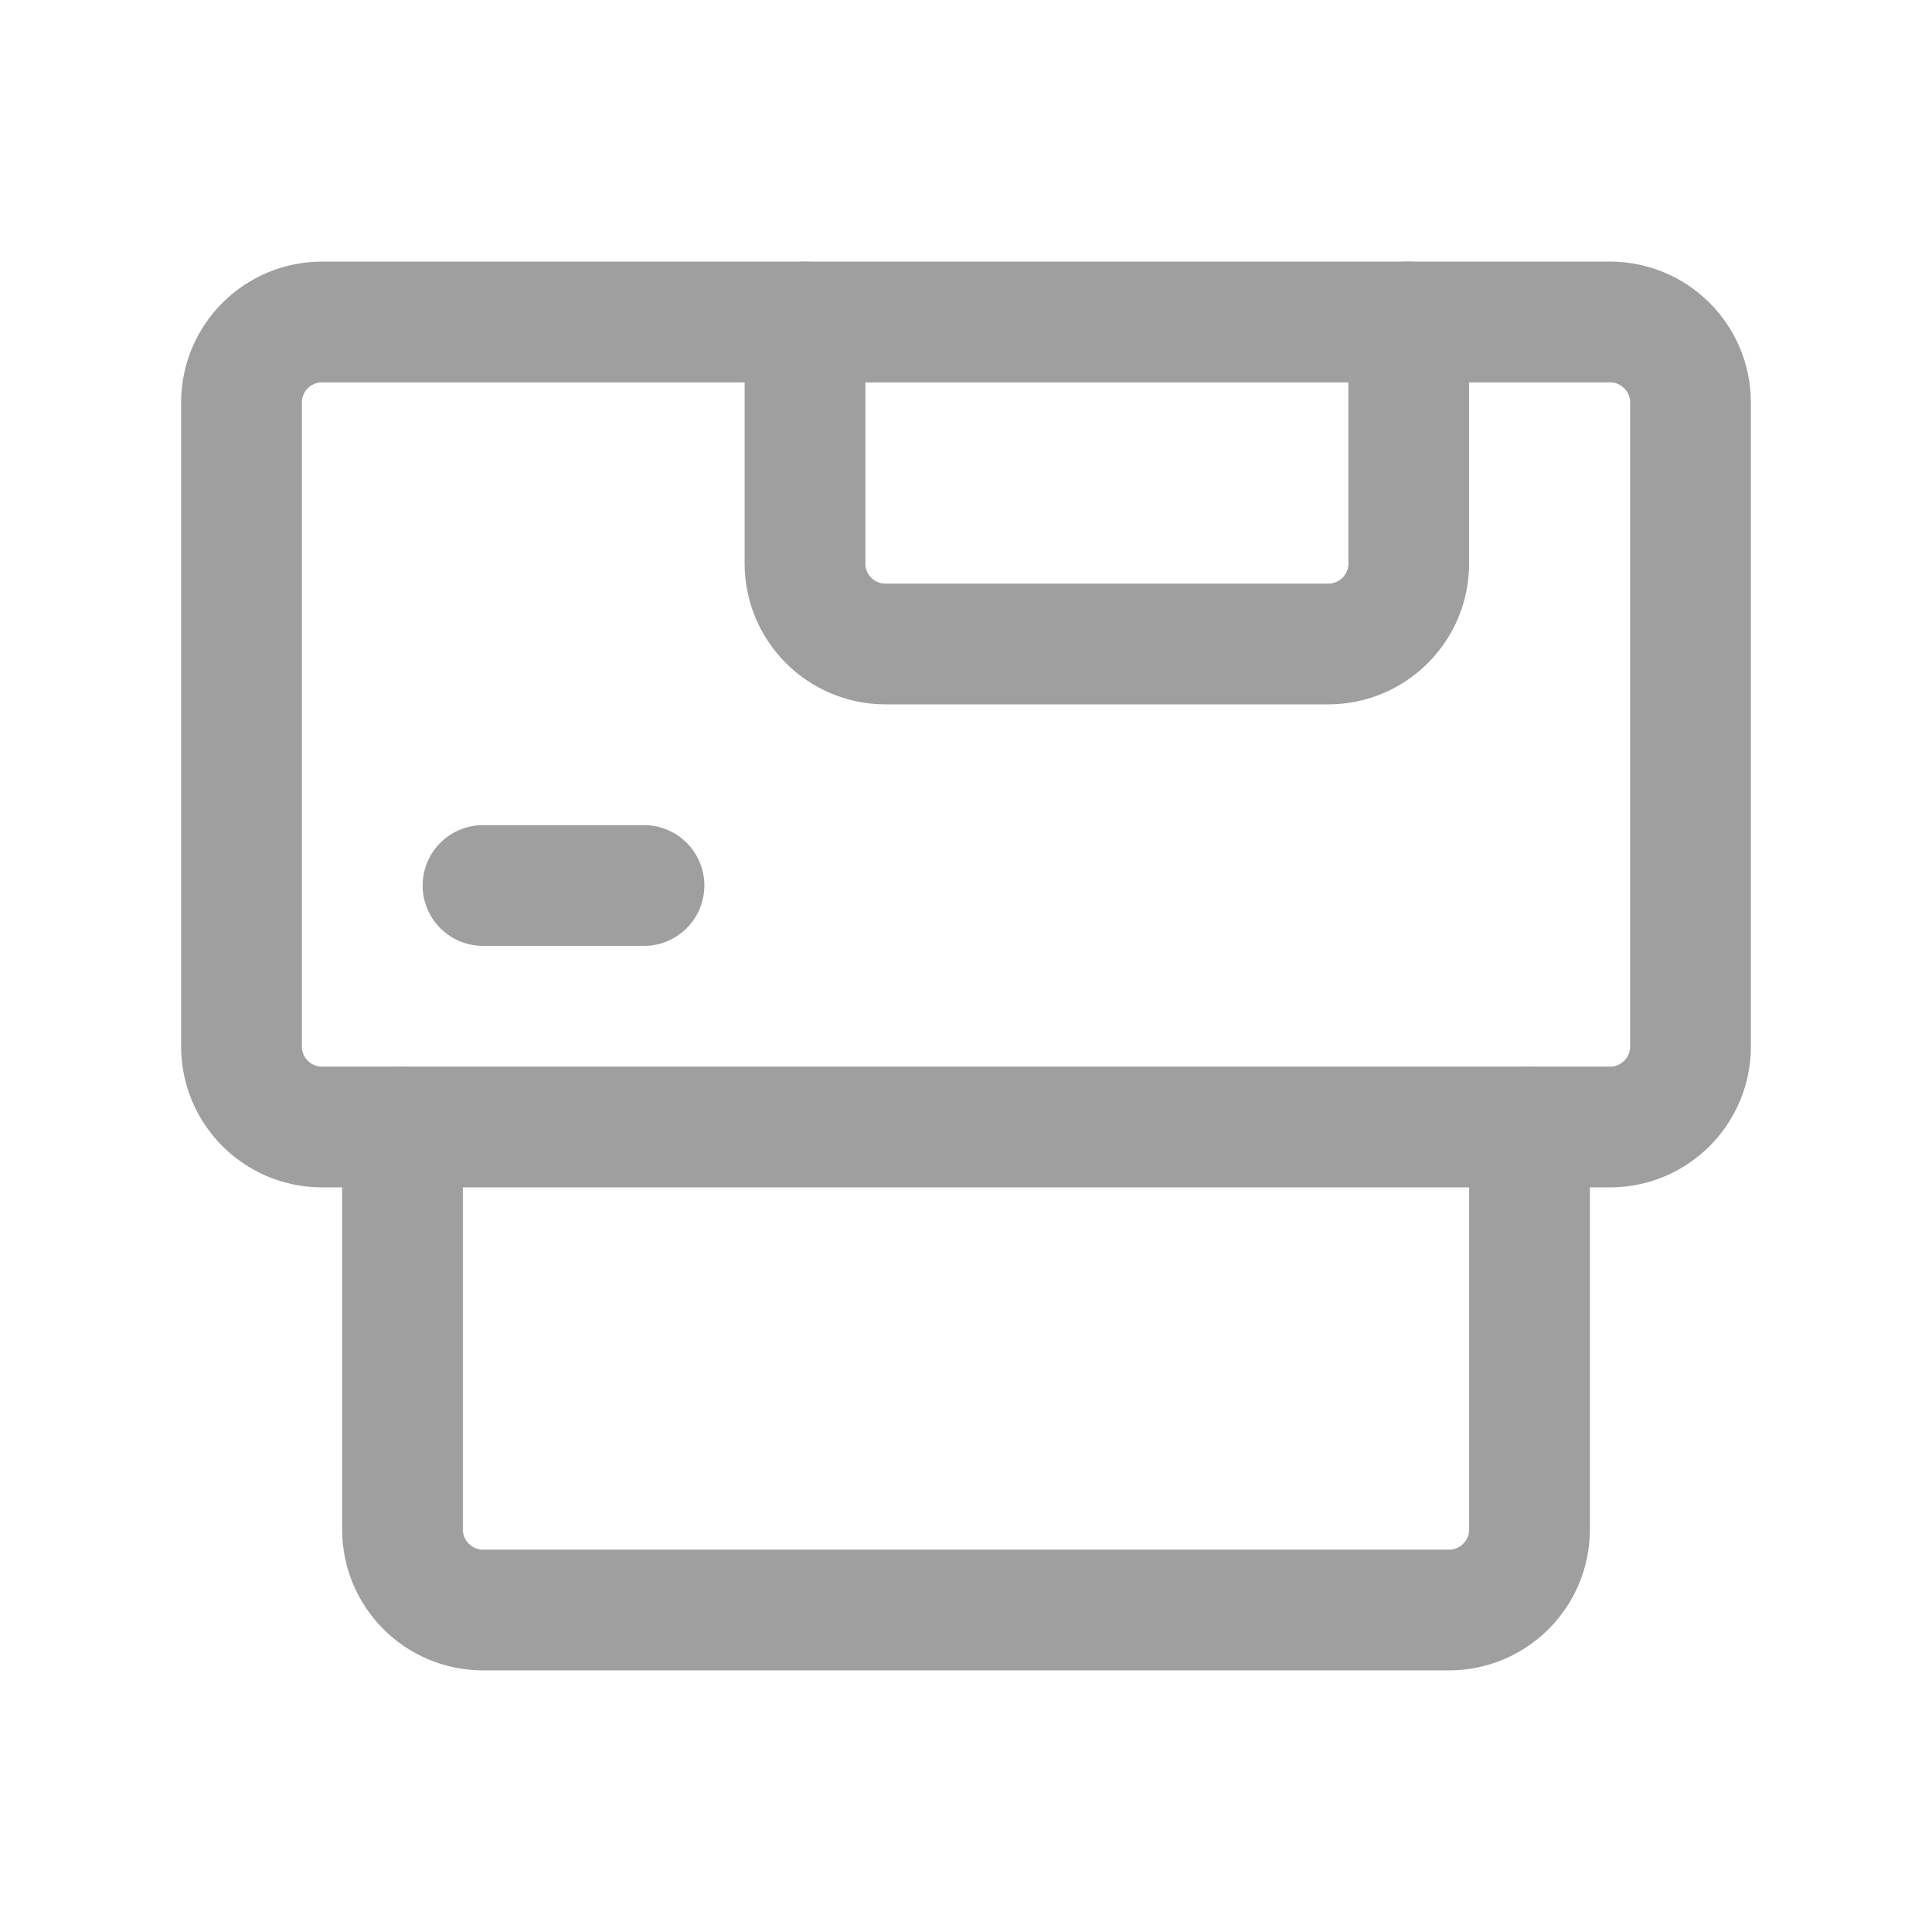
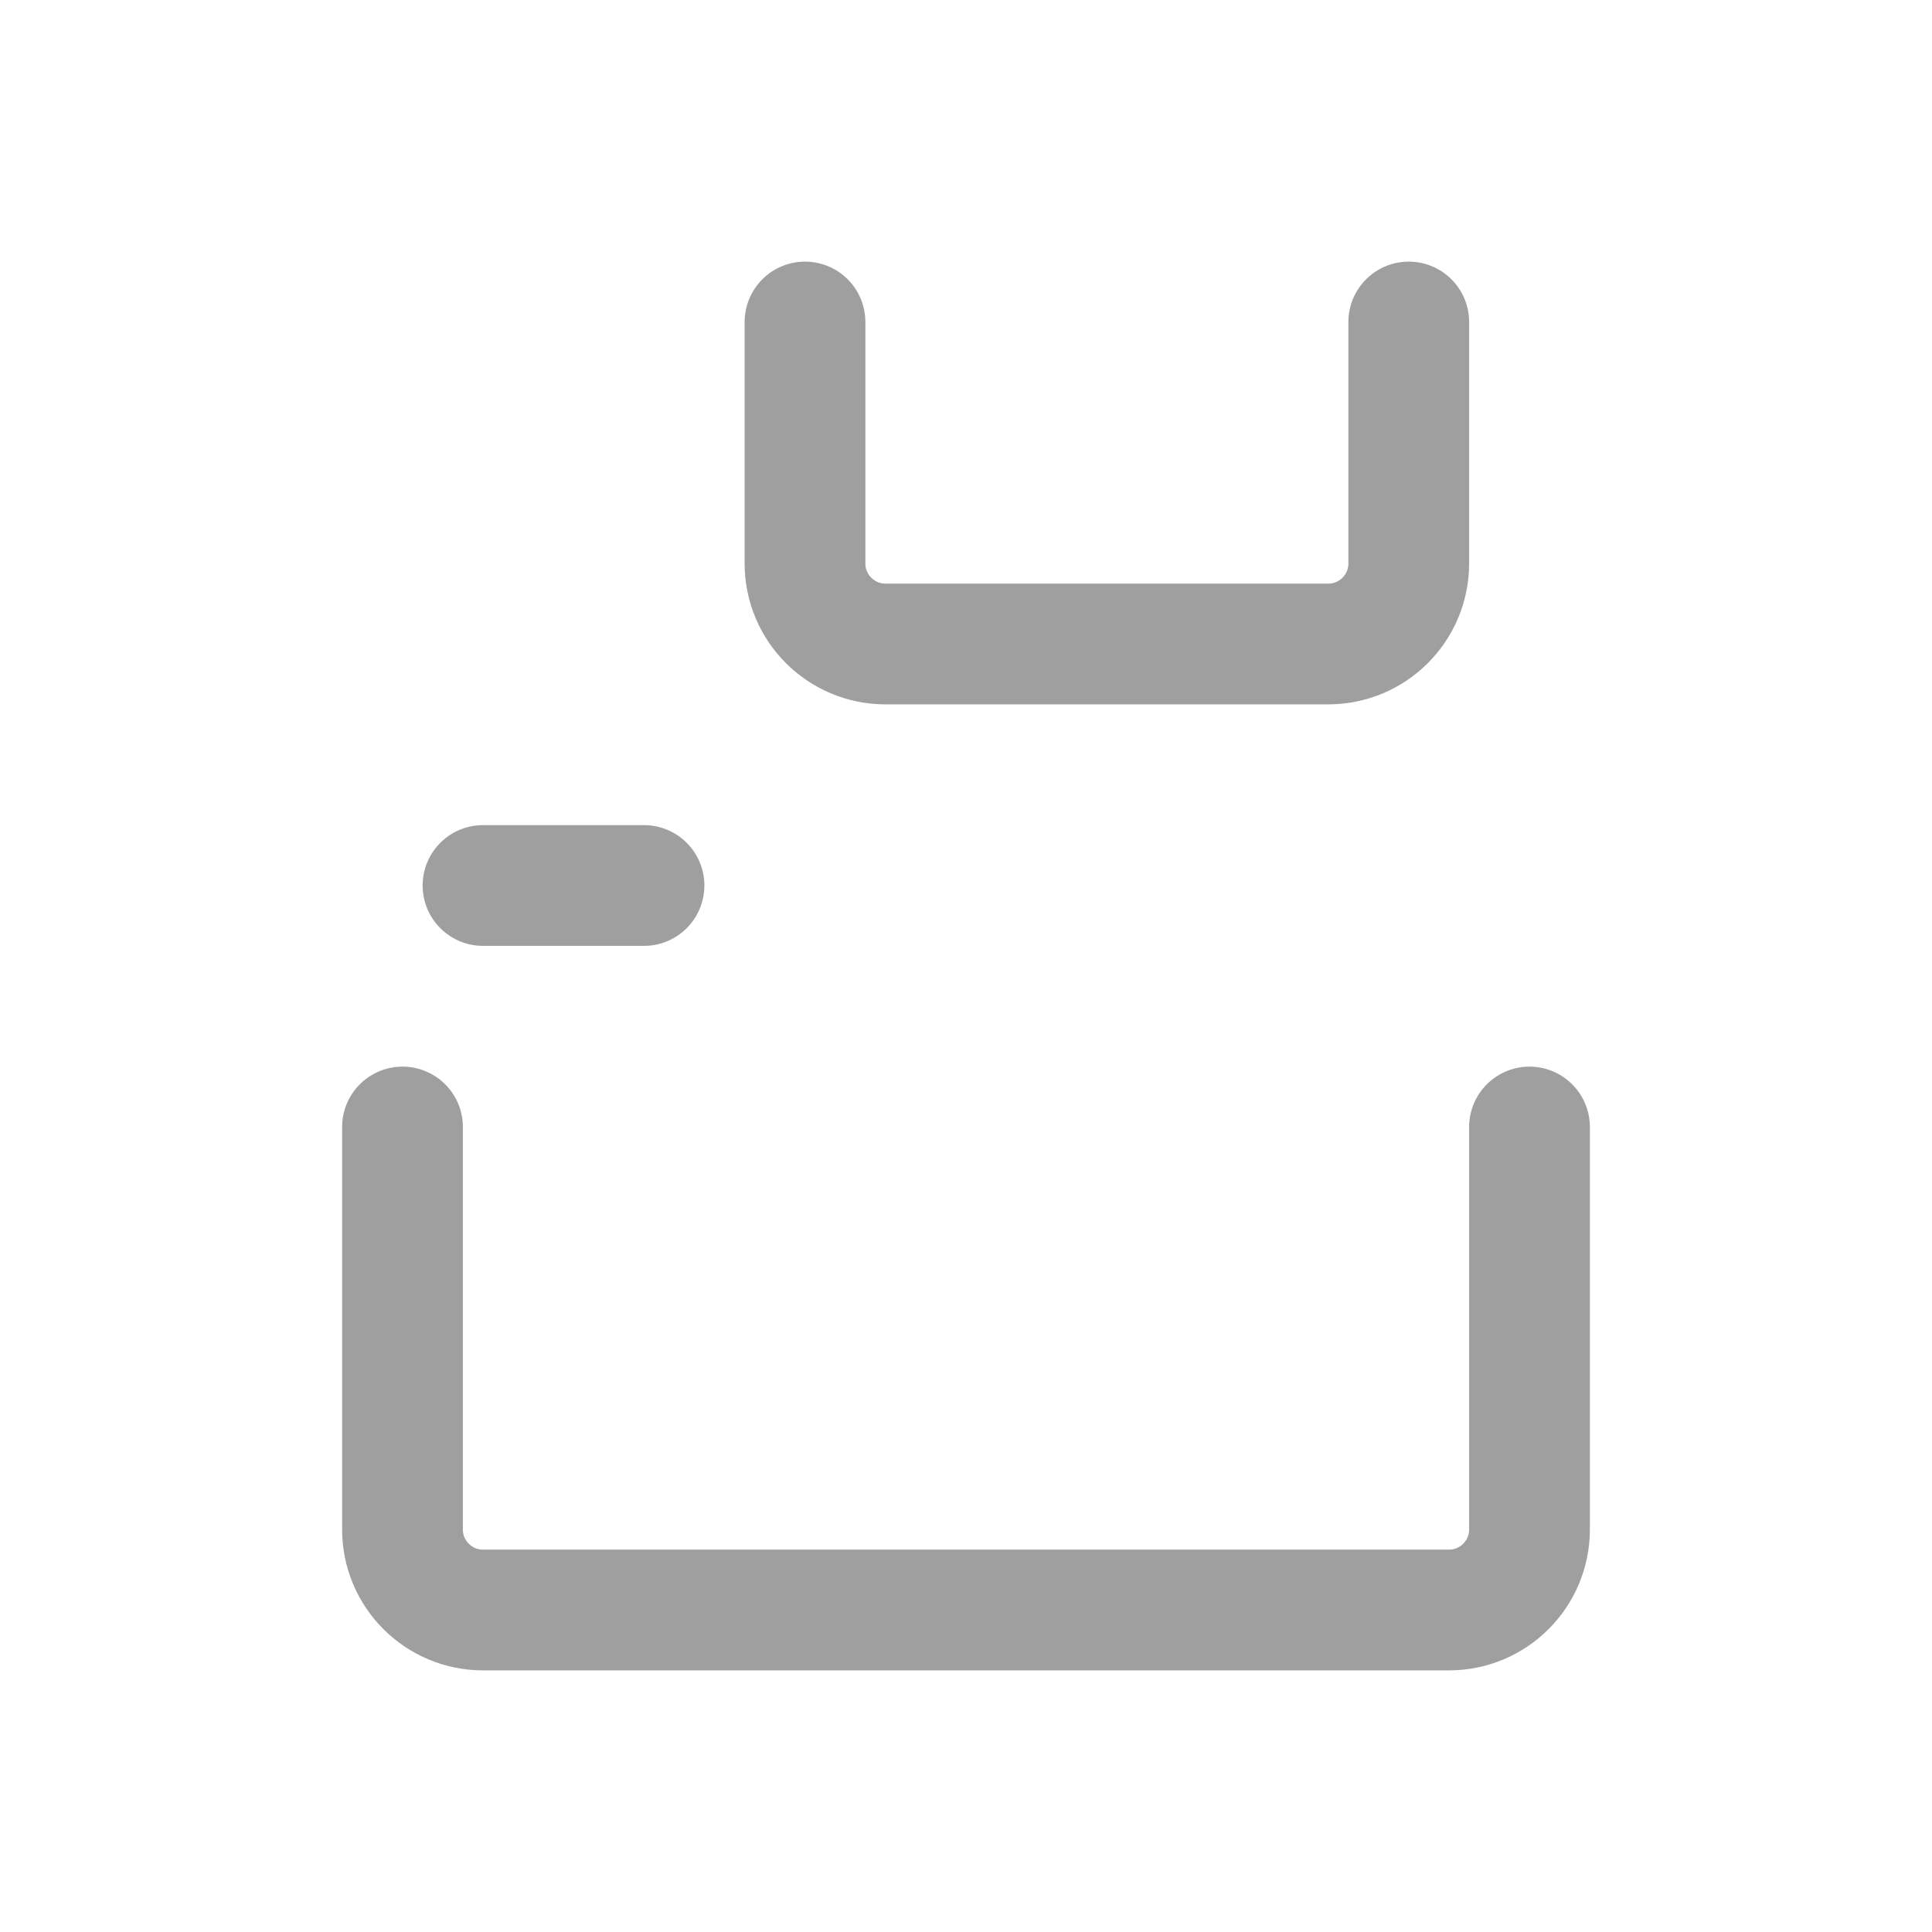
<svg xmlns="http://www.w3.org/2000/svg" width="24" height="24" viewBox="0 0 24 24" fill="none">
  <path d="M19 14V19C19 19.552 18.552 20 18 20H6C5.448 20 5 19.552 5 19V14" stroke="#9F9F9F" stroke-width="1.5" stroke-linecap="round" stroke-linejoin="round" />
-   <path d="M20 14H4C3.448 14 3 13.552 3 13V5C3 4.448 3.448 4 4 4H20C20.552 4 21 4.448 21 5V13C21 13.552 20.552 14 20 14Z" stroke="#9F9F9F" stroke-width="1.5" stroke-linecap="round" stroke-linejoin="round" />
  <path d="M17.5 4V7C17.5 7.552 17.052 8 16.5 8H11C10.448 8 10 7.552 10 7V4" stroke="#9F9F9F" stroke-width="1.5" stroke-linecap="round" stroke-linejoin="round" />
  <path d="M6 11H8" stroke="#9F9F9F" stroke-width="1.5" stroke-linecap="round" stroke-linejoin="round" />
</svg>